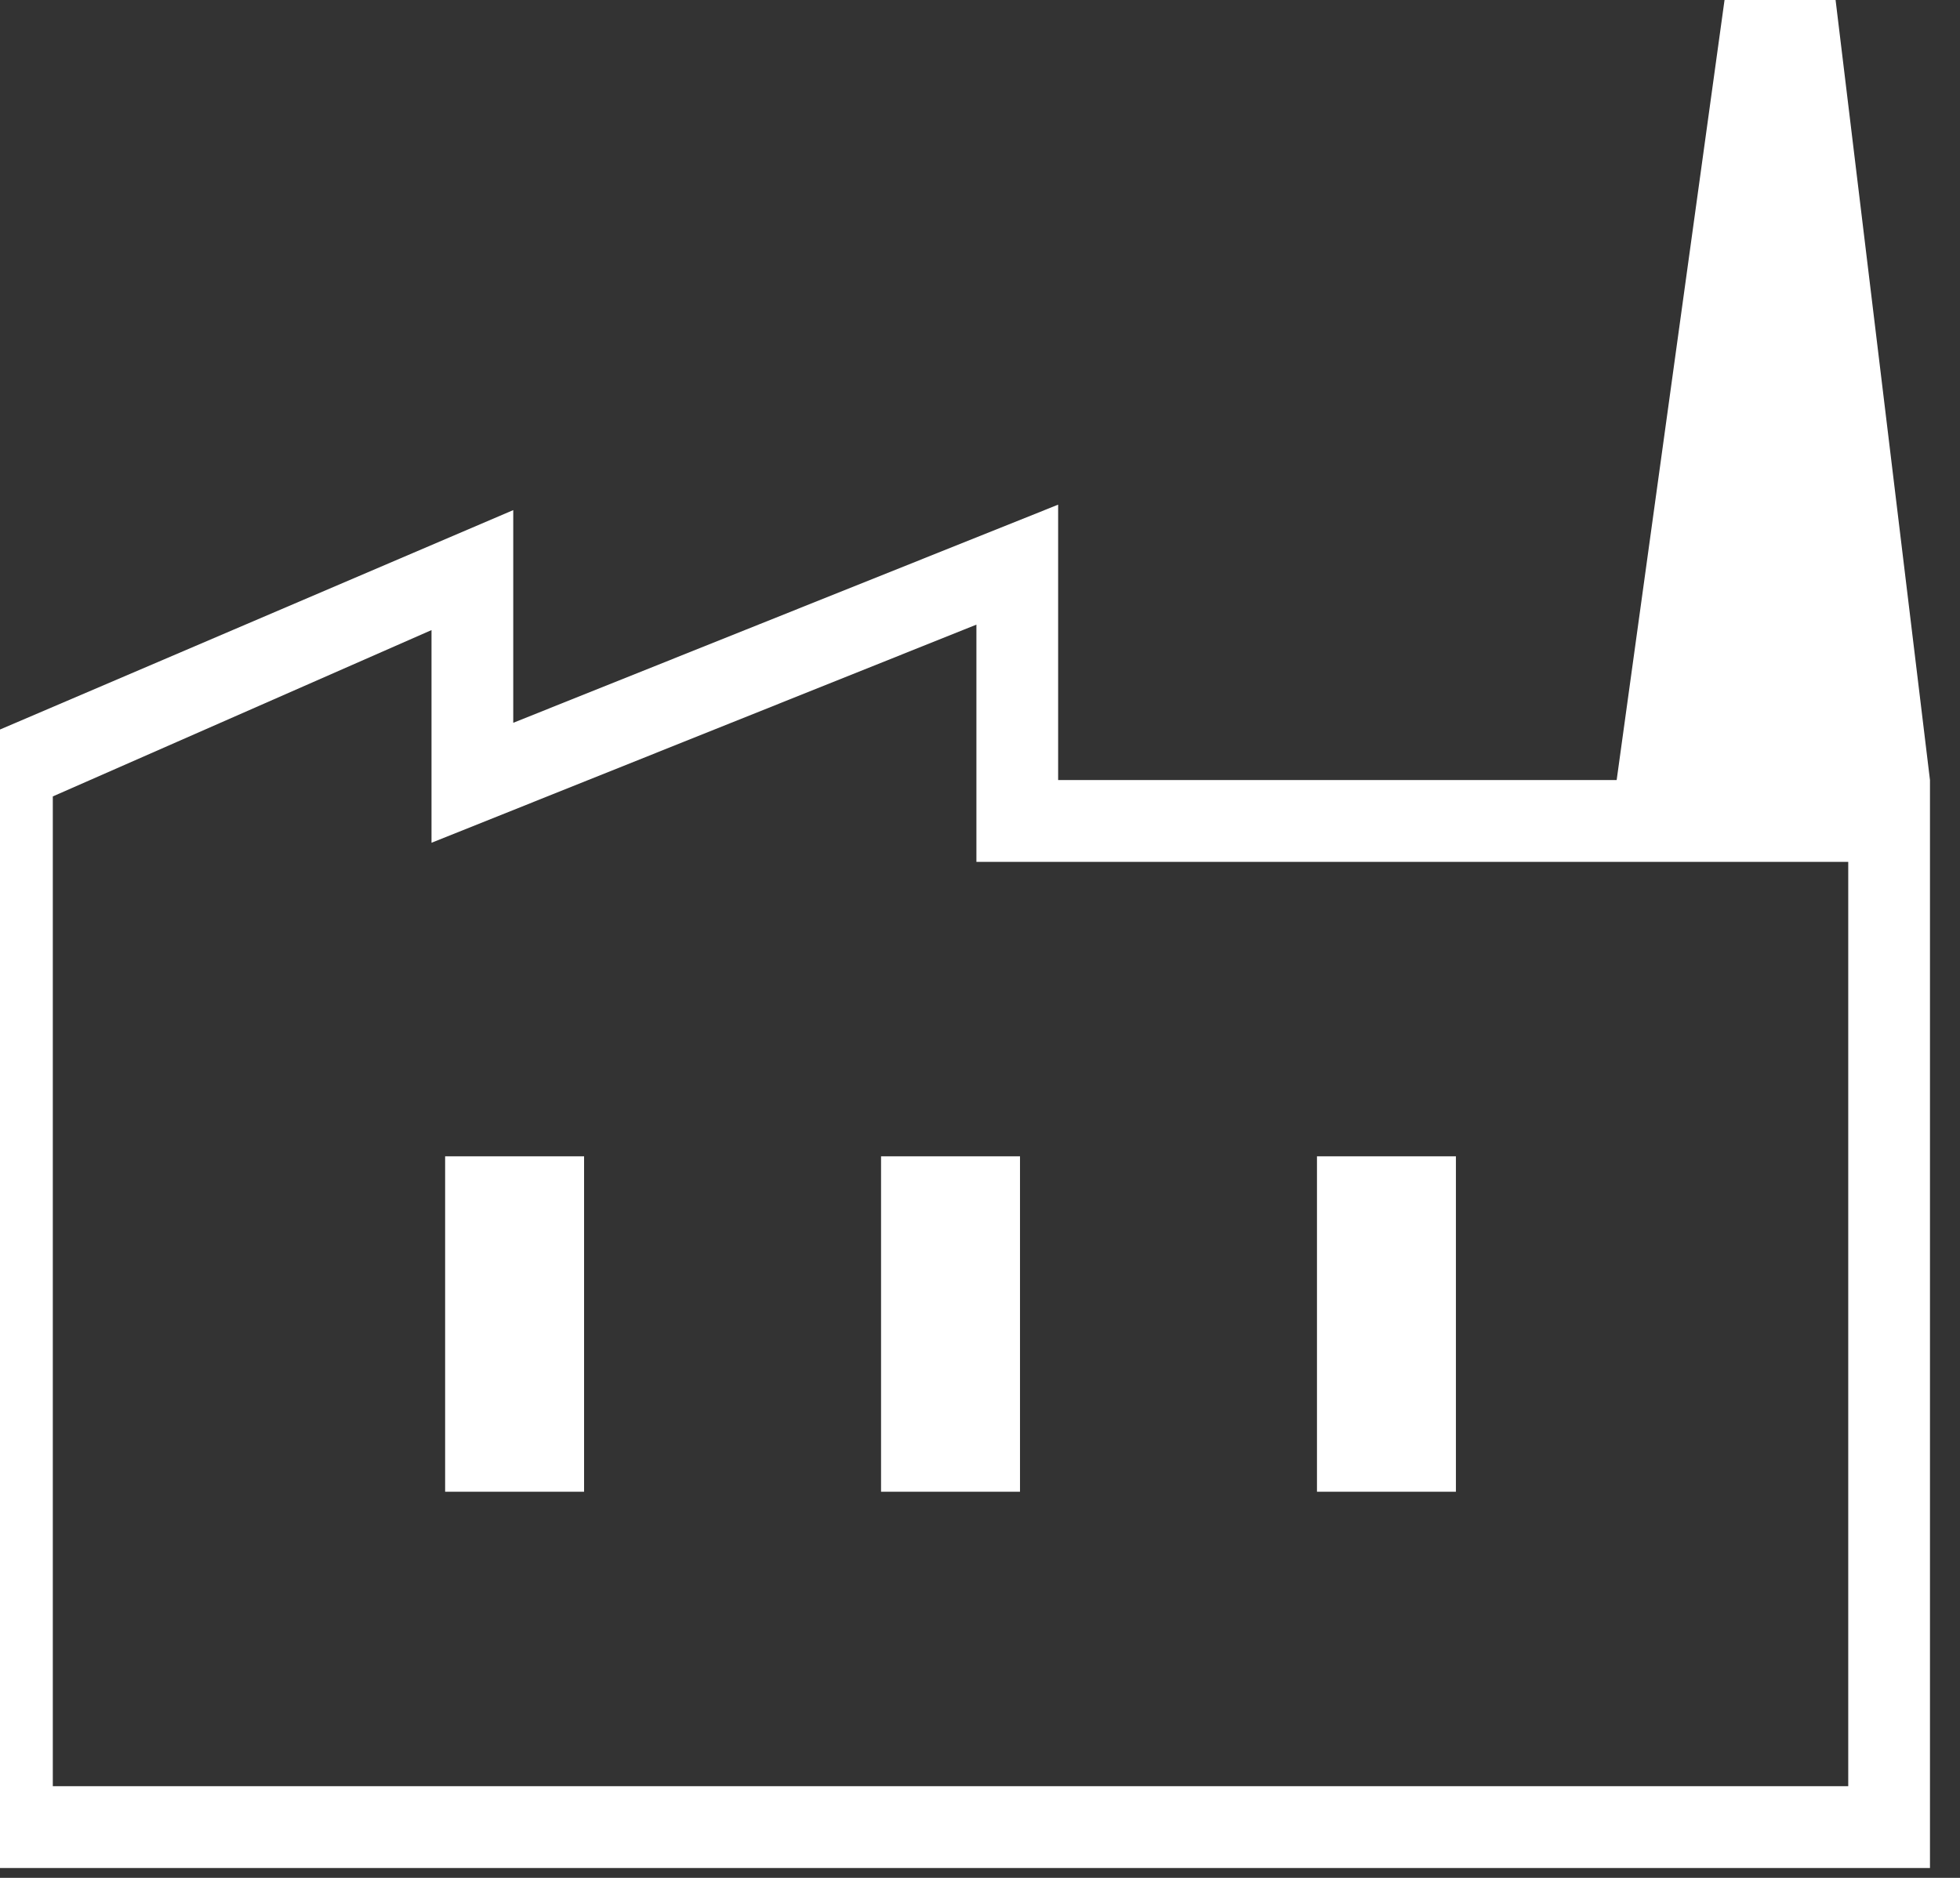
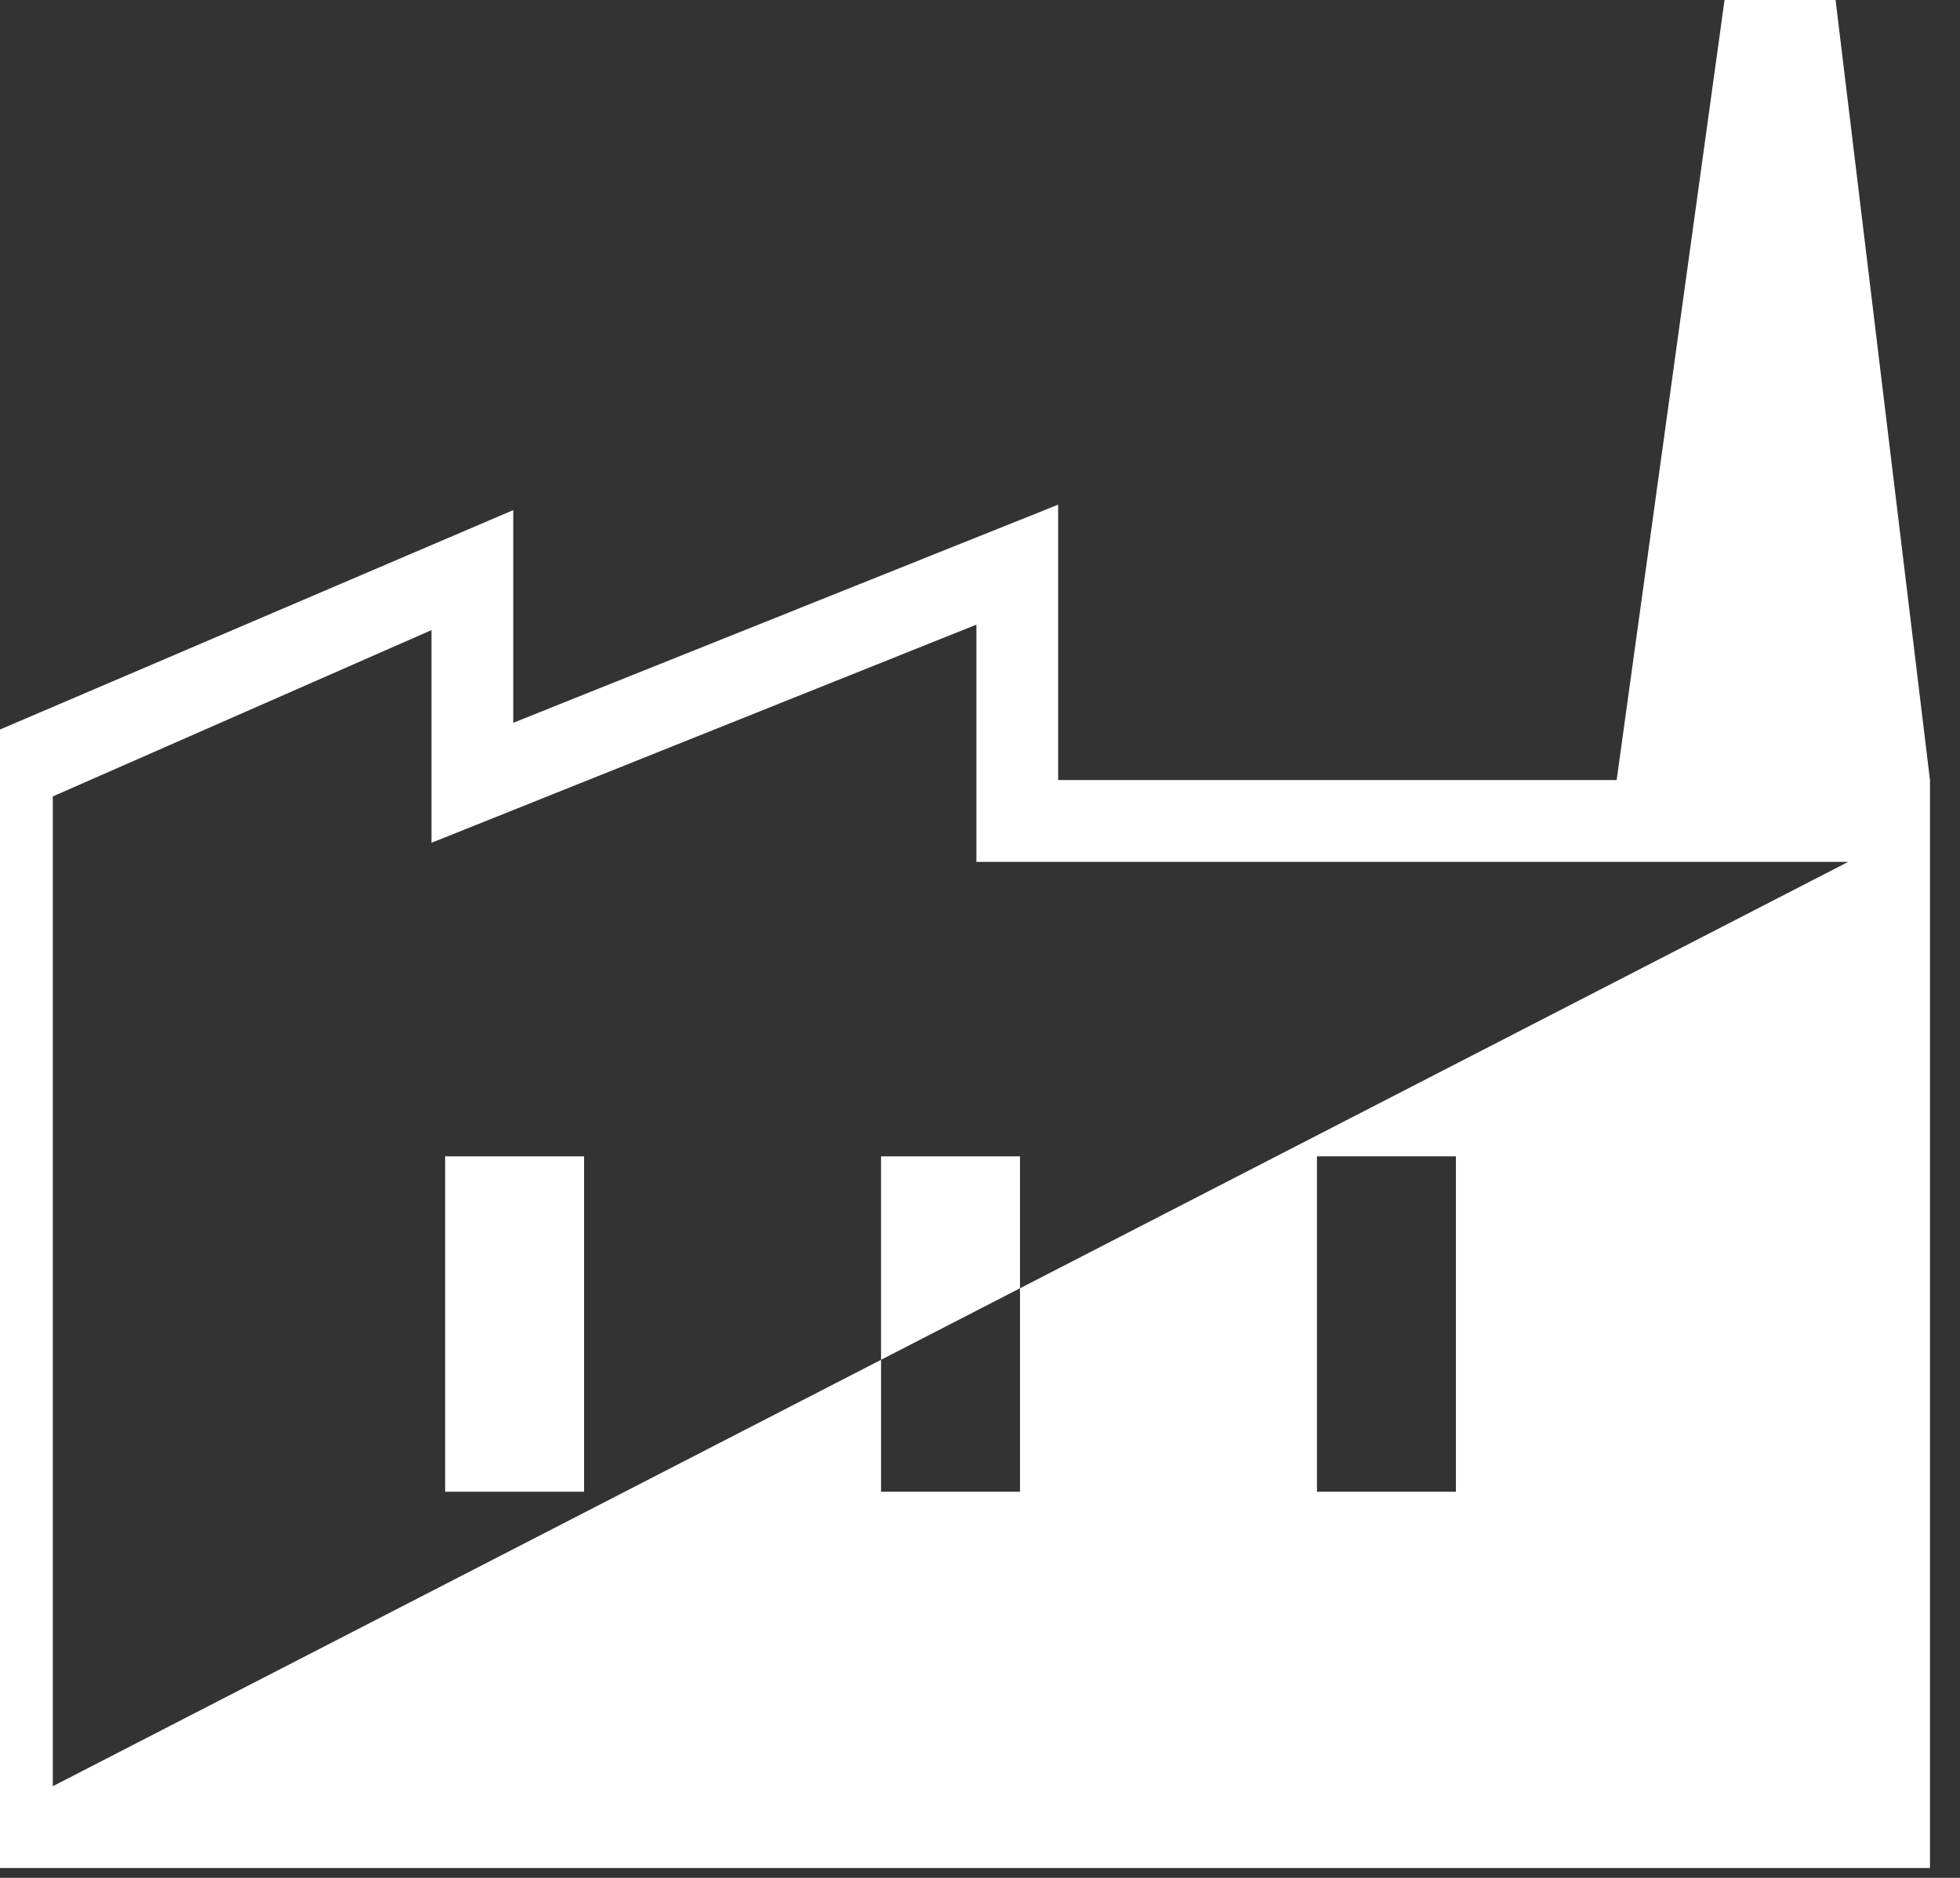
<svg xmlns="http://www.w3.org/2000/svg" width="100%" height="100%" viewBox="0 0 72 69" version="1.1" xml:space="preserve" style="fill-rule:evenodd;clip-rule:evenodd;stroke-linejoin:round;stroke-miterlimit:2;">
  <rect x="0" y="0" width="72" height="69" fill="#333333" stroke="none" />
  <g transform="matrix(1,0,0,1,-6076.51,-11591.2)">
    <g transform="matrix(1.371,0,0,2.879,2681.19,7937.27)">
      <g transform="matrix(1.46,0,0,0.696,2466.92,1263.81)">
-         <path d="M6.05,41.95L6.05,21.3L16,17.05L16,20.95L26,16.95L26,22L42,22L42,41.95L6.05,41.95ZM7.55,40.45L40.5,40.45L40.5,23.5L24.5,23.5L24.5,19.15L14.5,23.15L14.5,19.25L7.55,22.3L7.55,40.45ZM22.75,35.05L25.3,35.05L25.3,28.9L22.75,28.9L22.75,35.05ZM14.75,35.05L17.3,35.05L17.3,28.9L14.75,28.9L14.75,35.05ZM30.75,35.05L33.3,35.05L33.3,28.9L30.75,28.9L30.75,35.05ZM42,22L36.25,22L38.25,7.55L40.25,7.55L42,22ZM7.55,40.45L40.5,40.45L7.55,40.45Z" style="fill:white;fill-rule:nonzero;" />
+         <path d="M6.05,41.95L6.05,21.3L16,17.05L16,20.95L26,16.95L26,22L42,22L42,41.95L6.05,41.95ZM7.55,40.45L40.5,23.5L24.5,23.5L24.5,19.15L14.5,23.15L14.5,19.25L7.55,22.3L7.55,40.45ZM22.75,35.05L25.3,35.05L25.3,28.9L22.75,28.9L22.75,35.05ZM14.75,35.05L17.3,35.05L17.3,28.9L14.75,28.9L14.75,35.05ZM30.75,35.05L33.3,35.05L33.3,28.9L30.75,28.9L30.75,35.05ZM42,22L36.25,22L38.25,7.55L40.25,7.55L42,22ZM7.55,40.45L40.5,40.45L7.55,40.45Z" style="fill:white;fill-rule:nonzero;" />
      </g>
    </g>
  </g>
</svg>